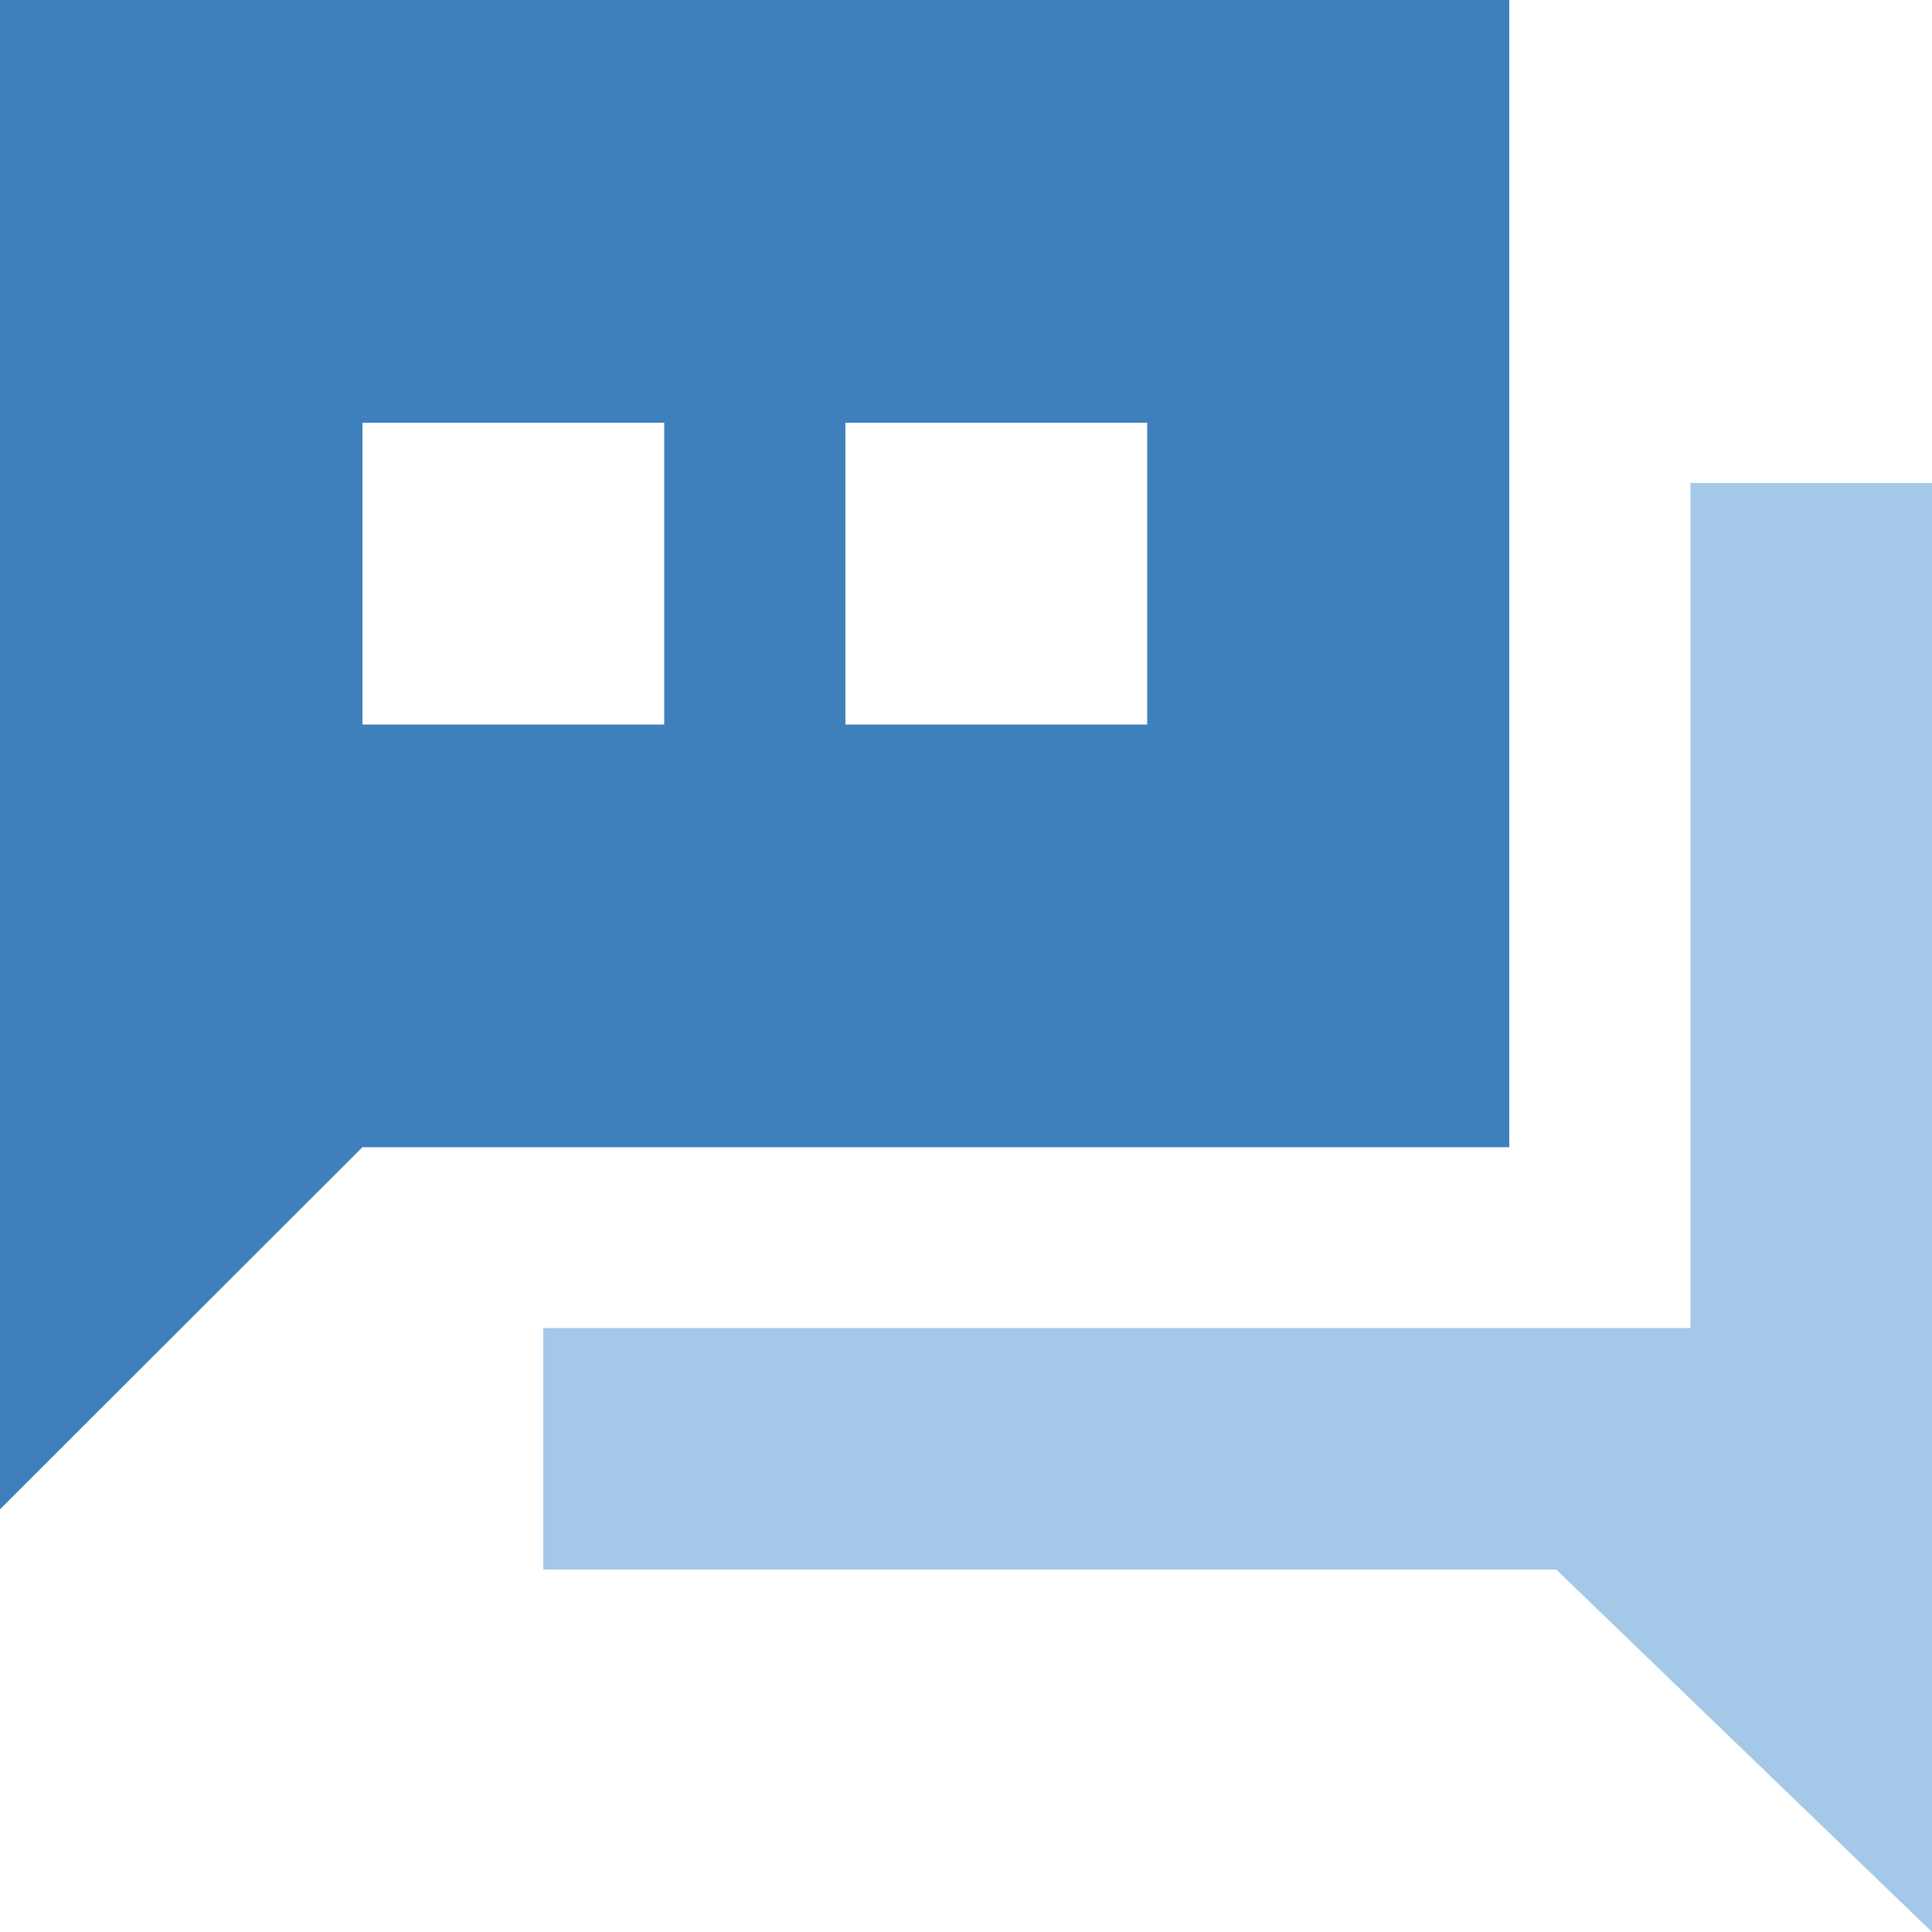
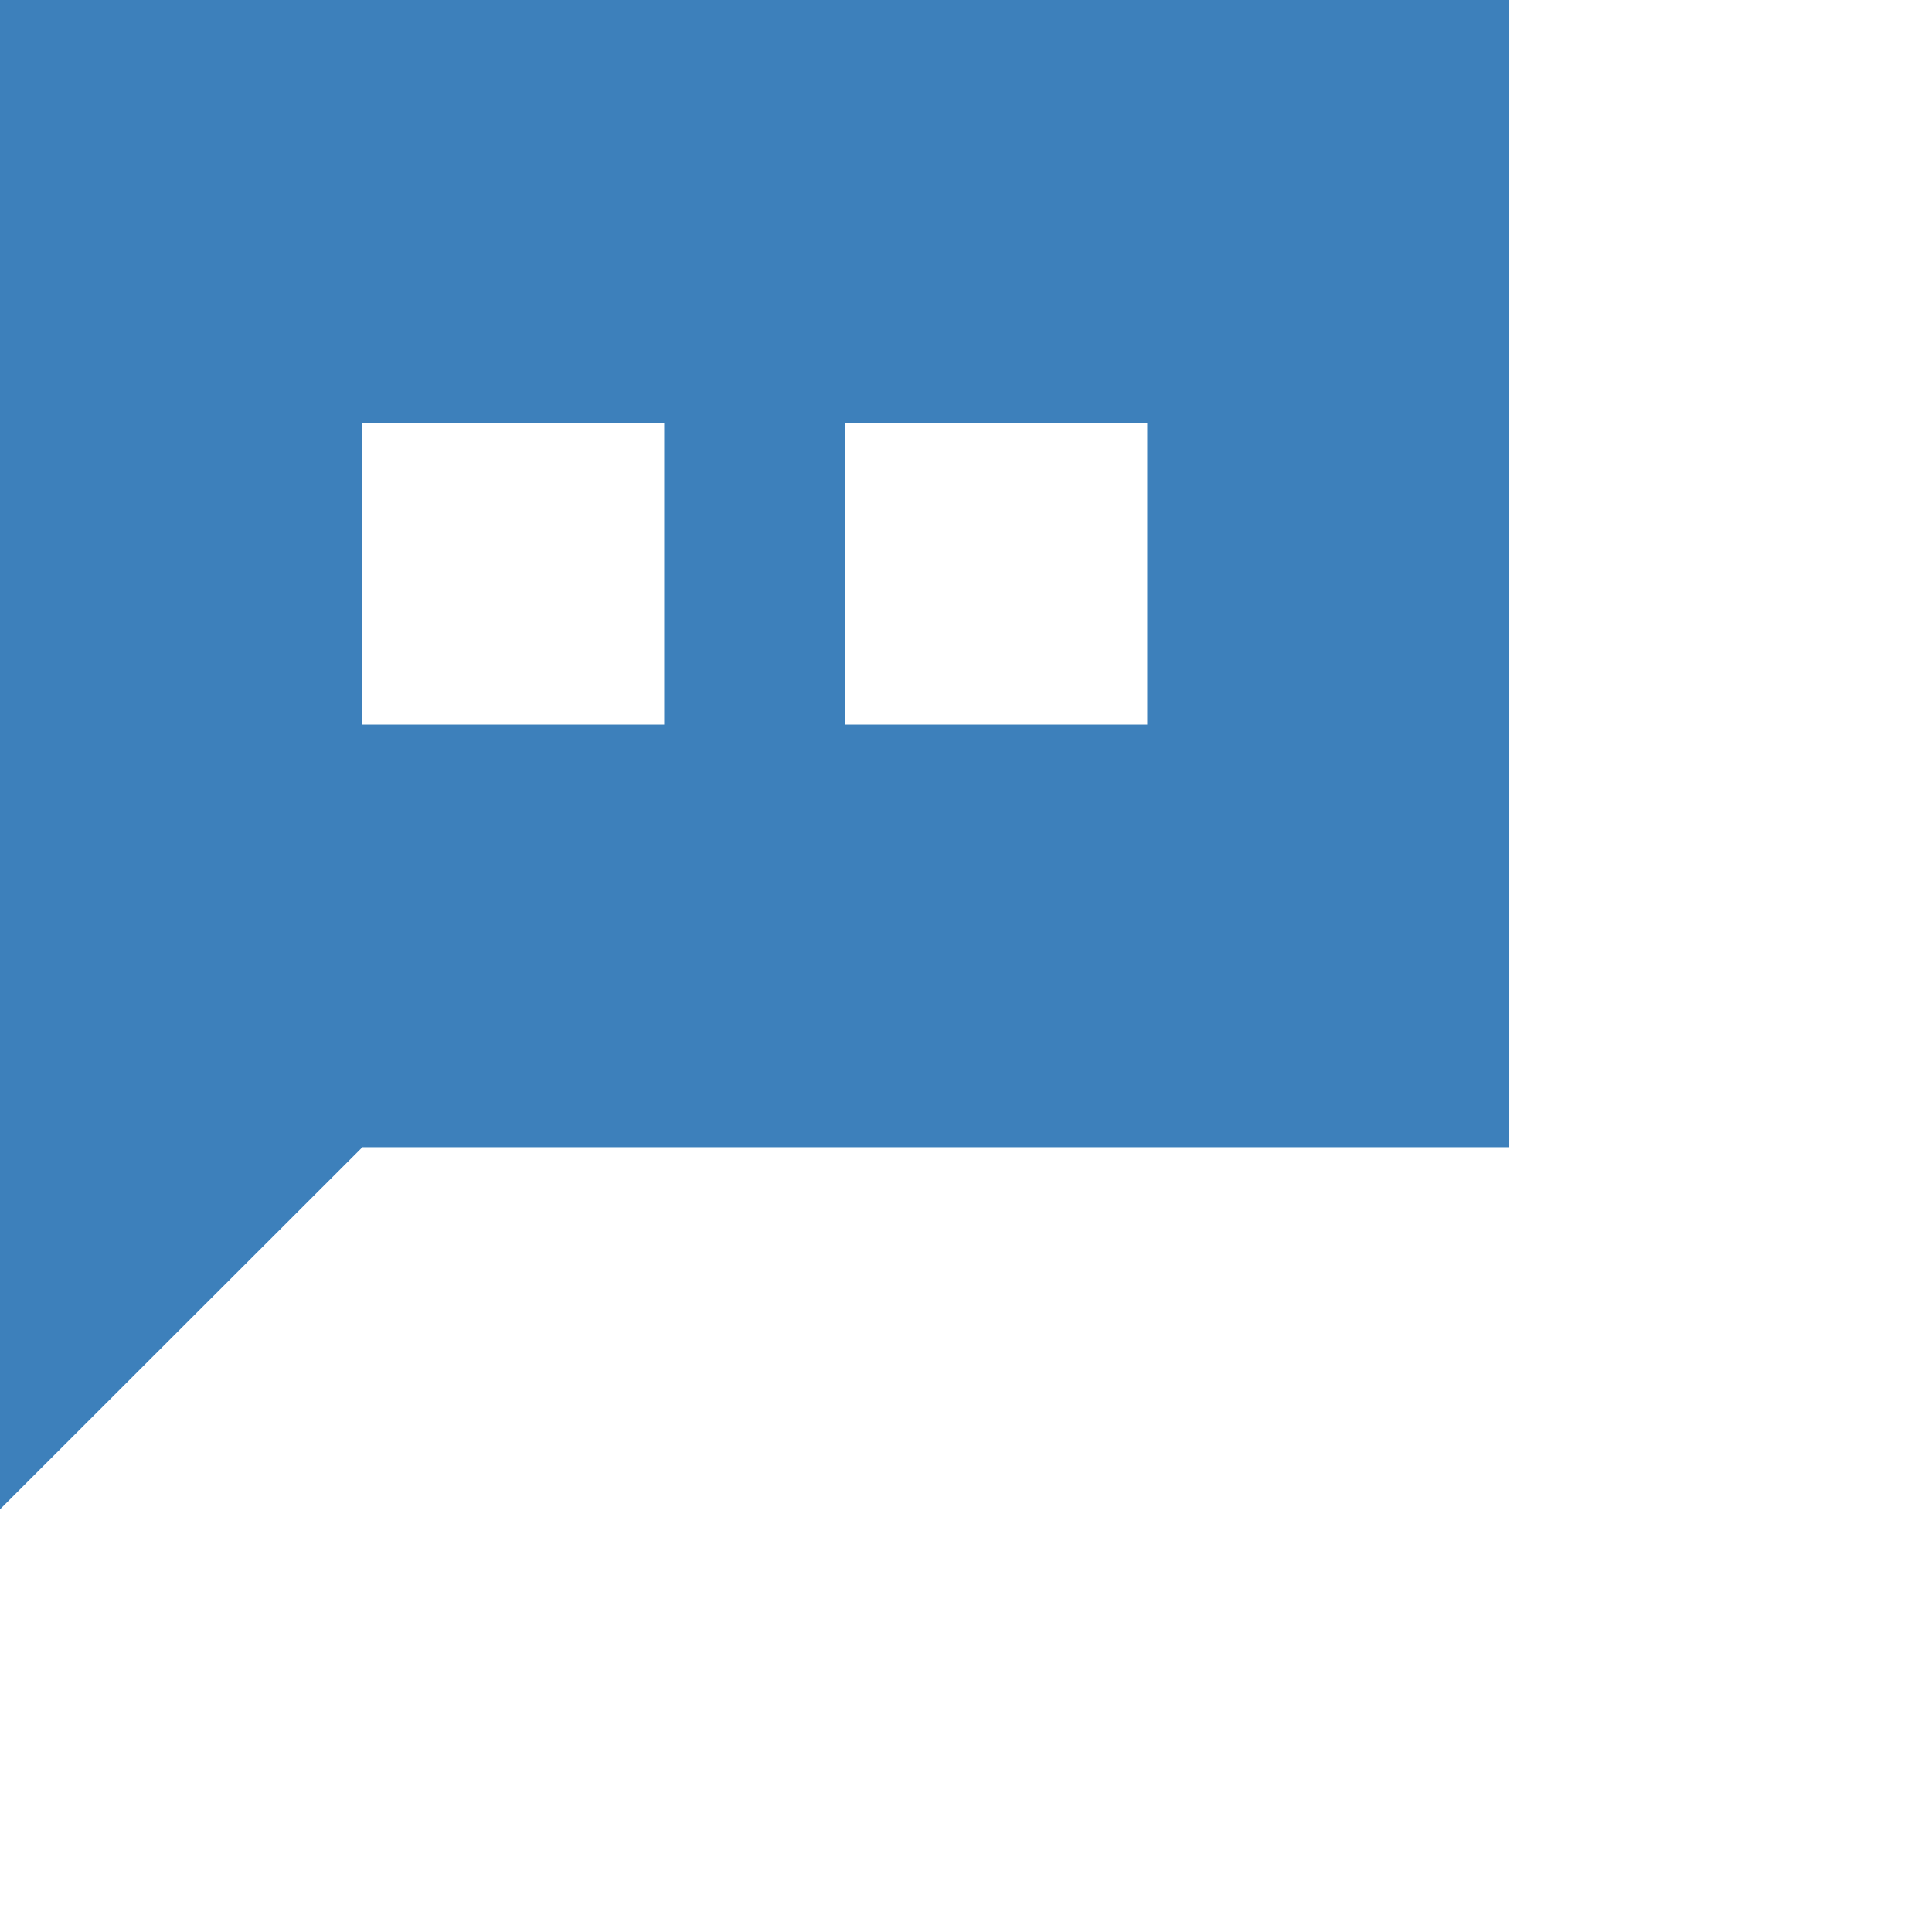
<svg xmlns="http://www.w3.org/2000/svg" version="1.1" id="图层_1" x="0px" y="0px" viewBox="0 0 58 58" style="enable-background:new 0 0 58 58;" xml:space="preserve">
  <style type="text/css">
	.st0{fill:#3D80BB;}
	.st1{fill:#A4C8E7;}
</style>
-   <path class="st0" d="M10.88,34.44L0,45.31V0h45.31v34.44H10.88z M19.94,12.69h-9.06v9.06h9.06V12.69z M34.44,12.69h-9.06v9.06h9.06  V12.69z" />
-   <path class="st1" d="M50.75,39.88V14.5H58V58L46.72,47.12H16.31v-7.25H50.75z" />
+   <path class="st0" d="M10.88,34.44L0,45.31V0h45.31v34.44H10.88z M19.94,12.69h-9.06v9.06h9.06z M34.44,12.69h-9.06v9.06h9.06  V12.69z" />
</svg>